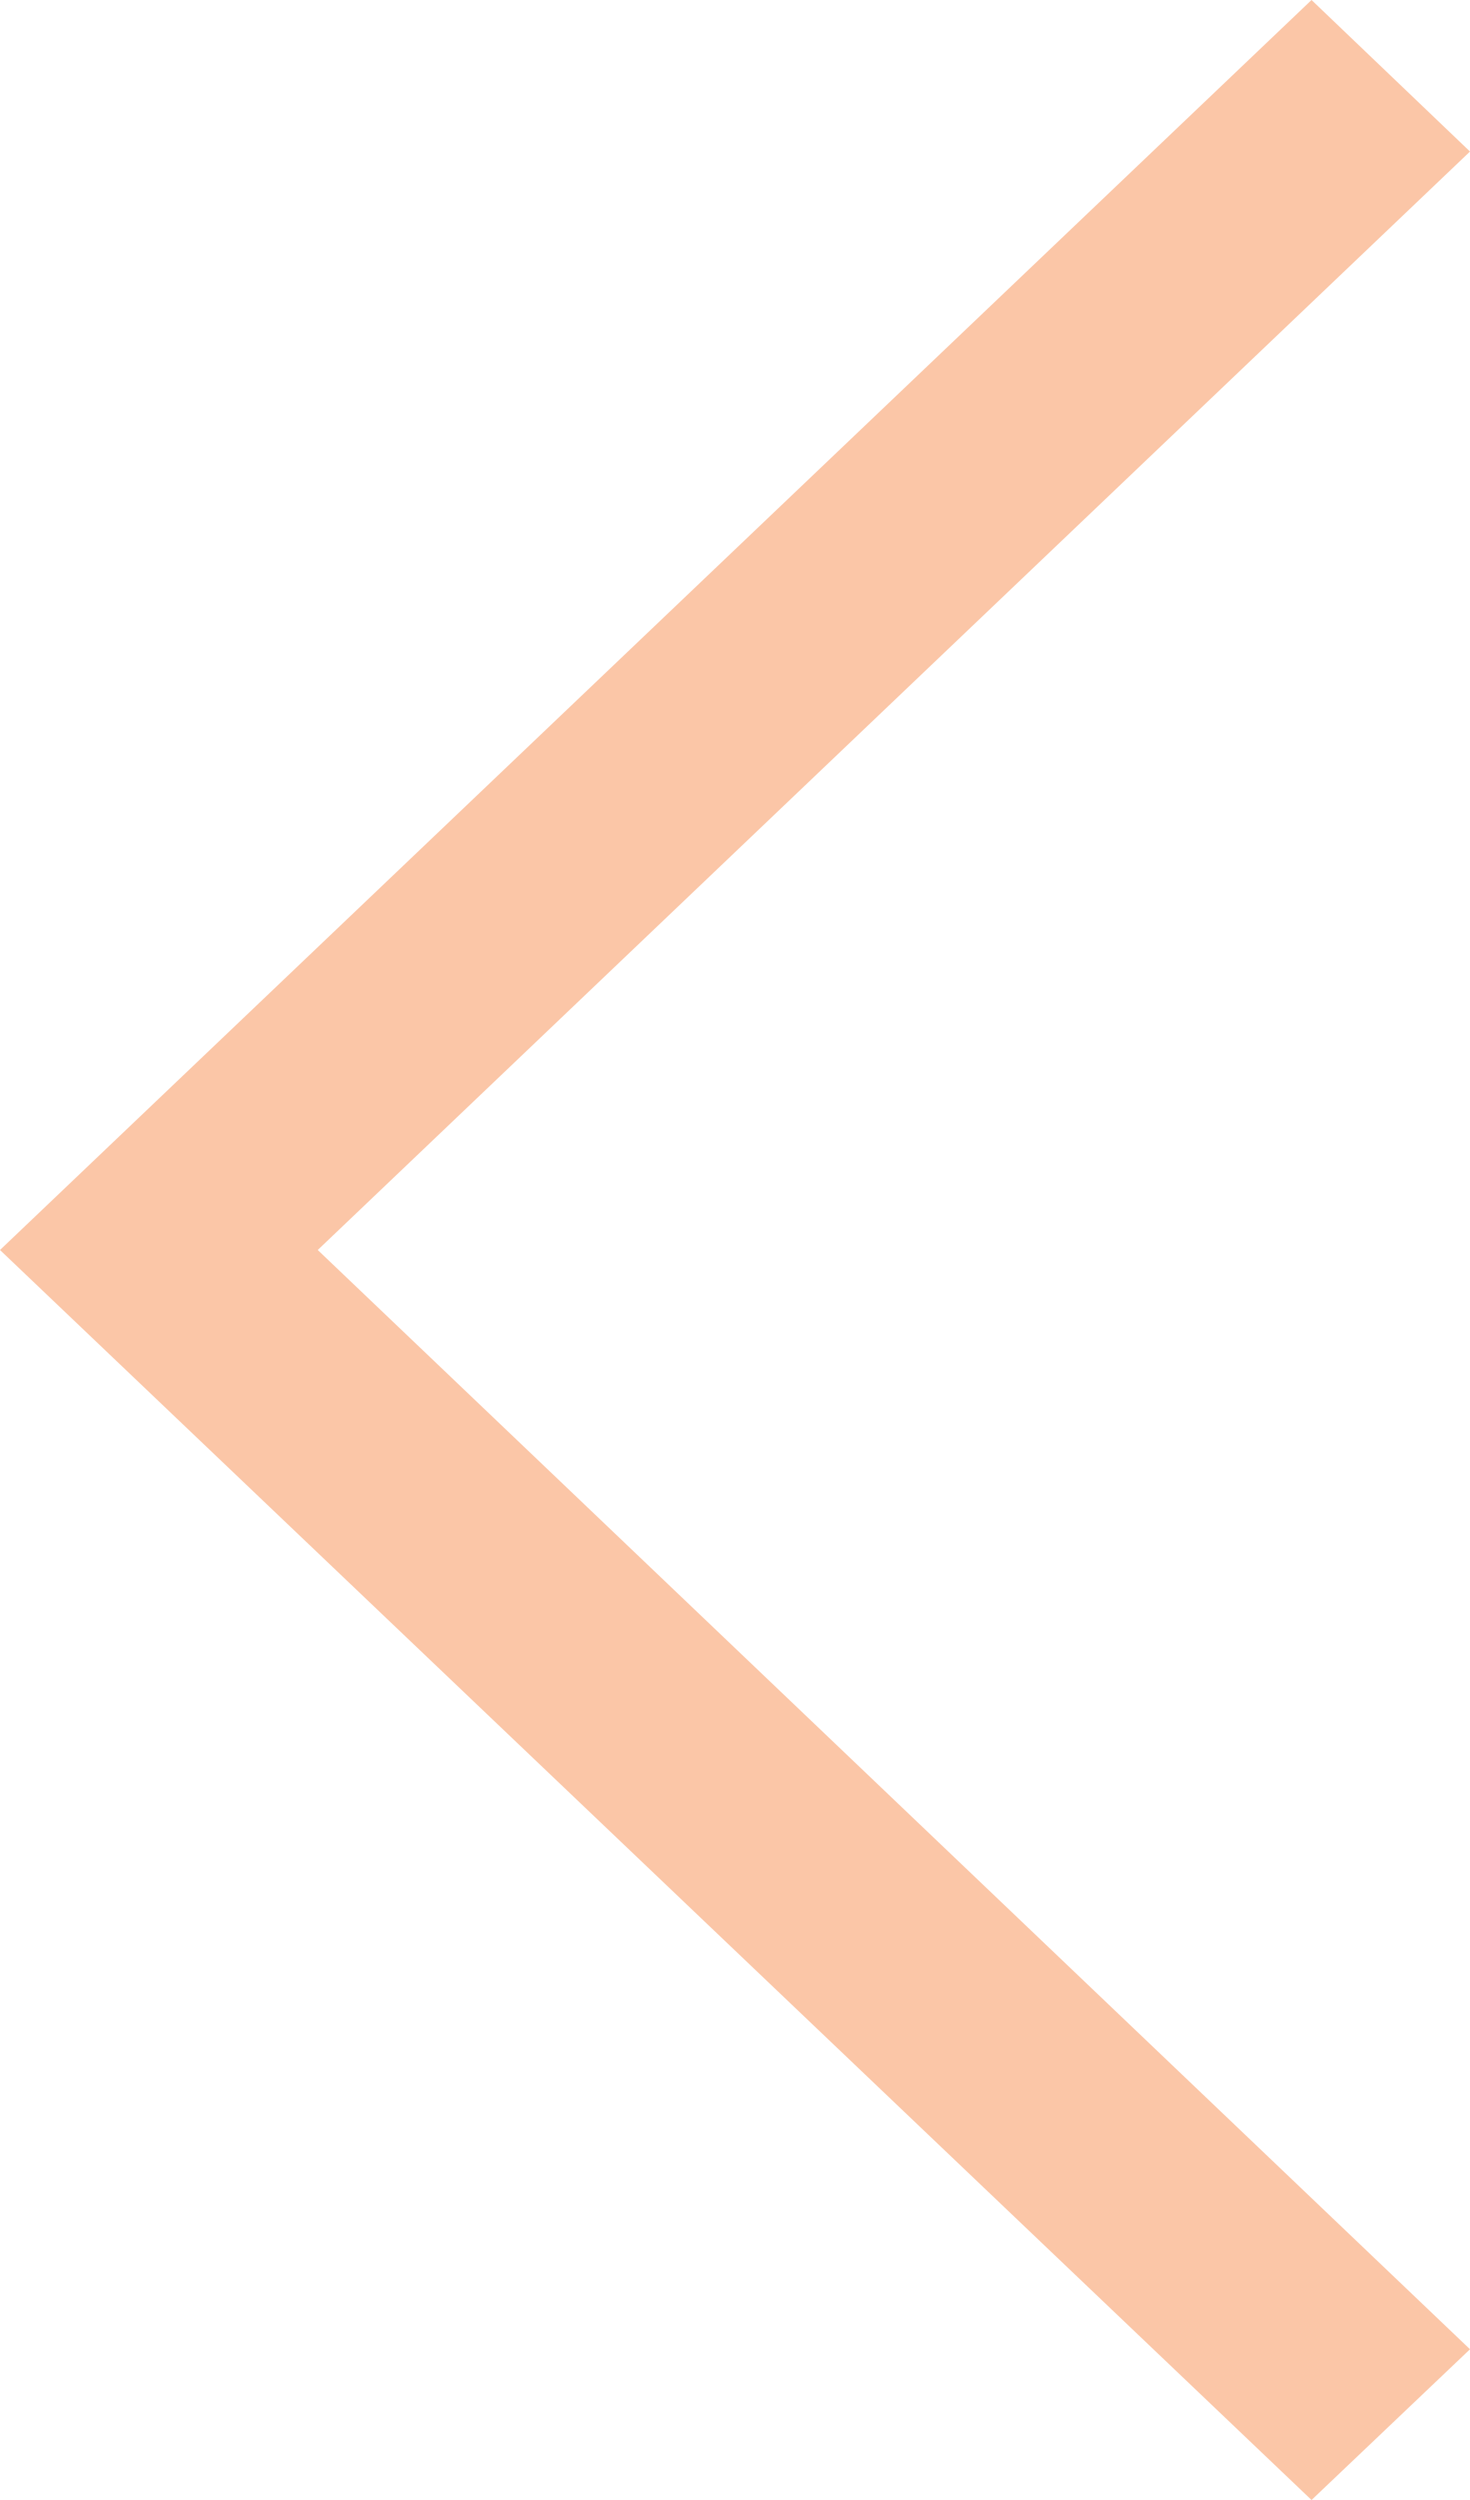
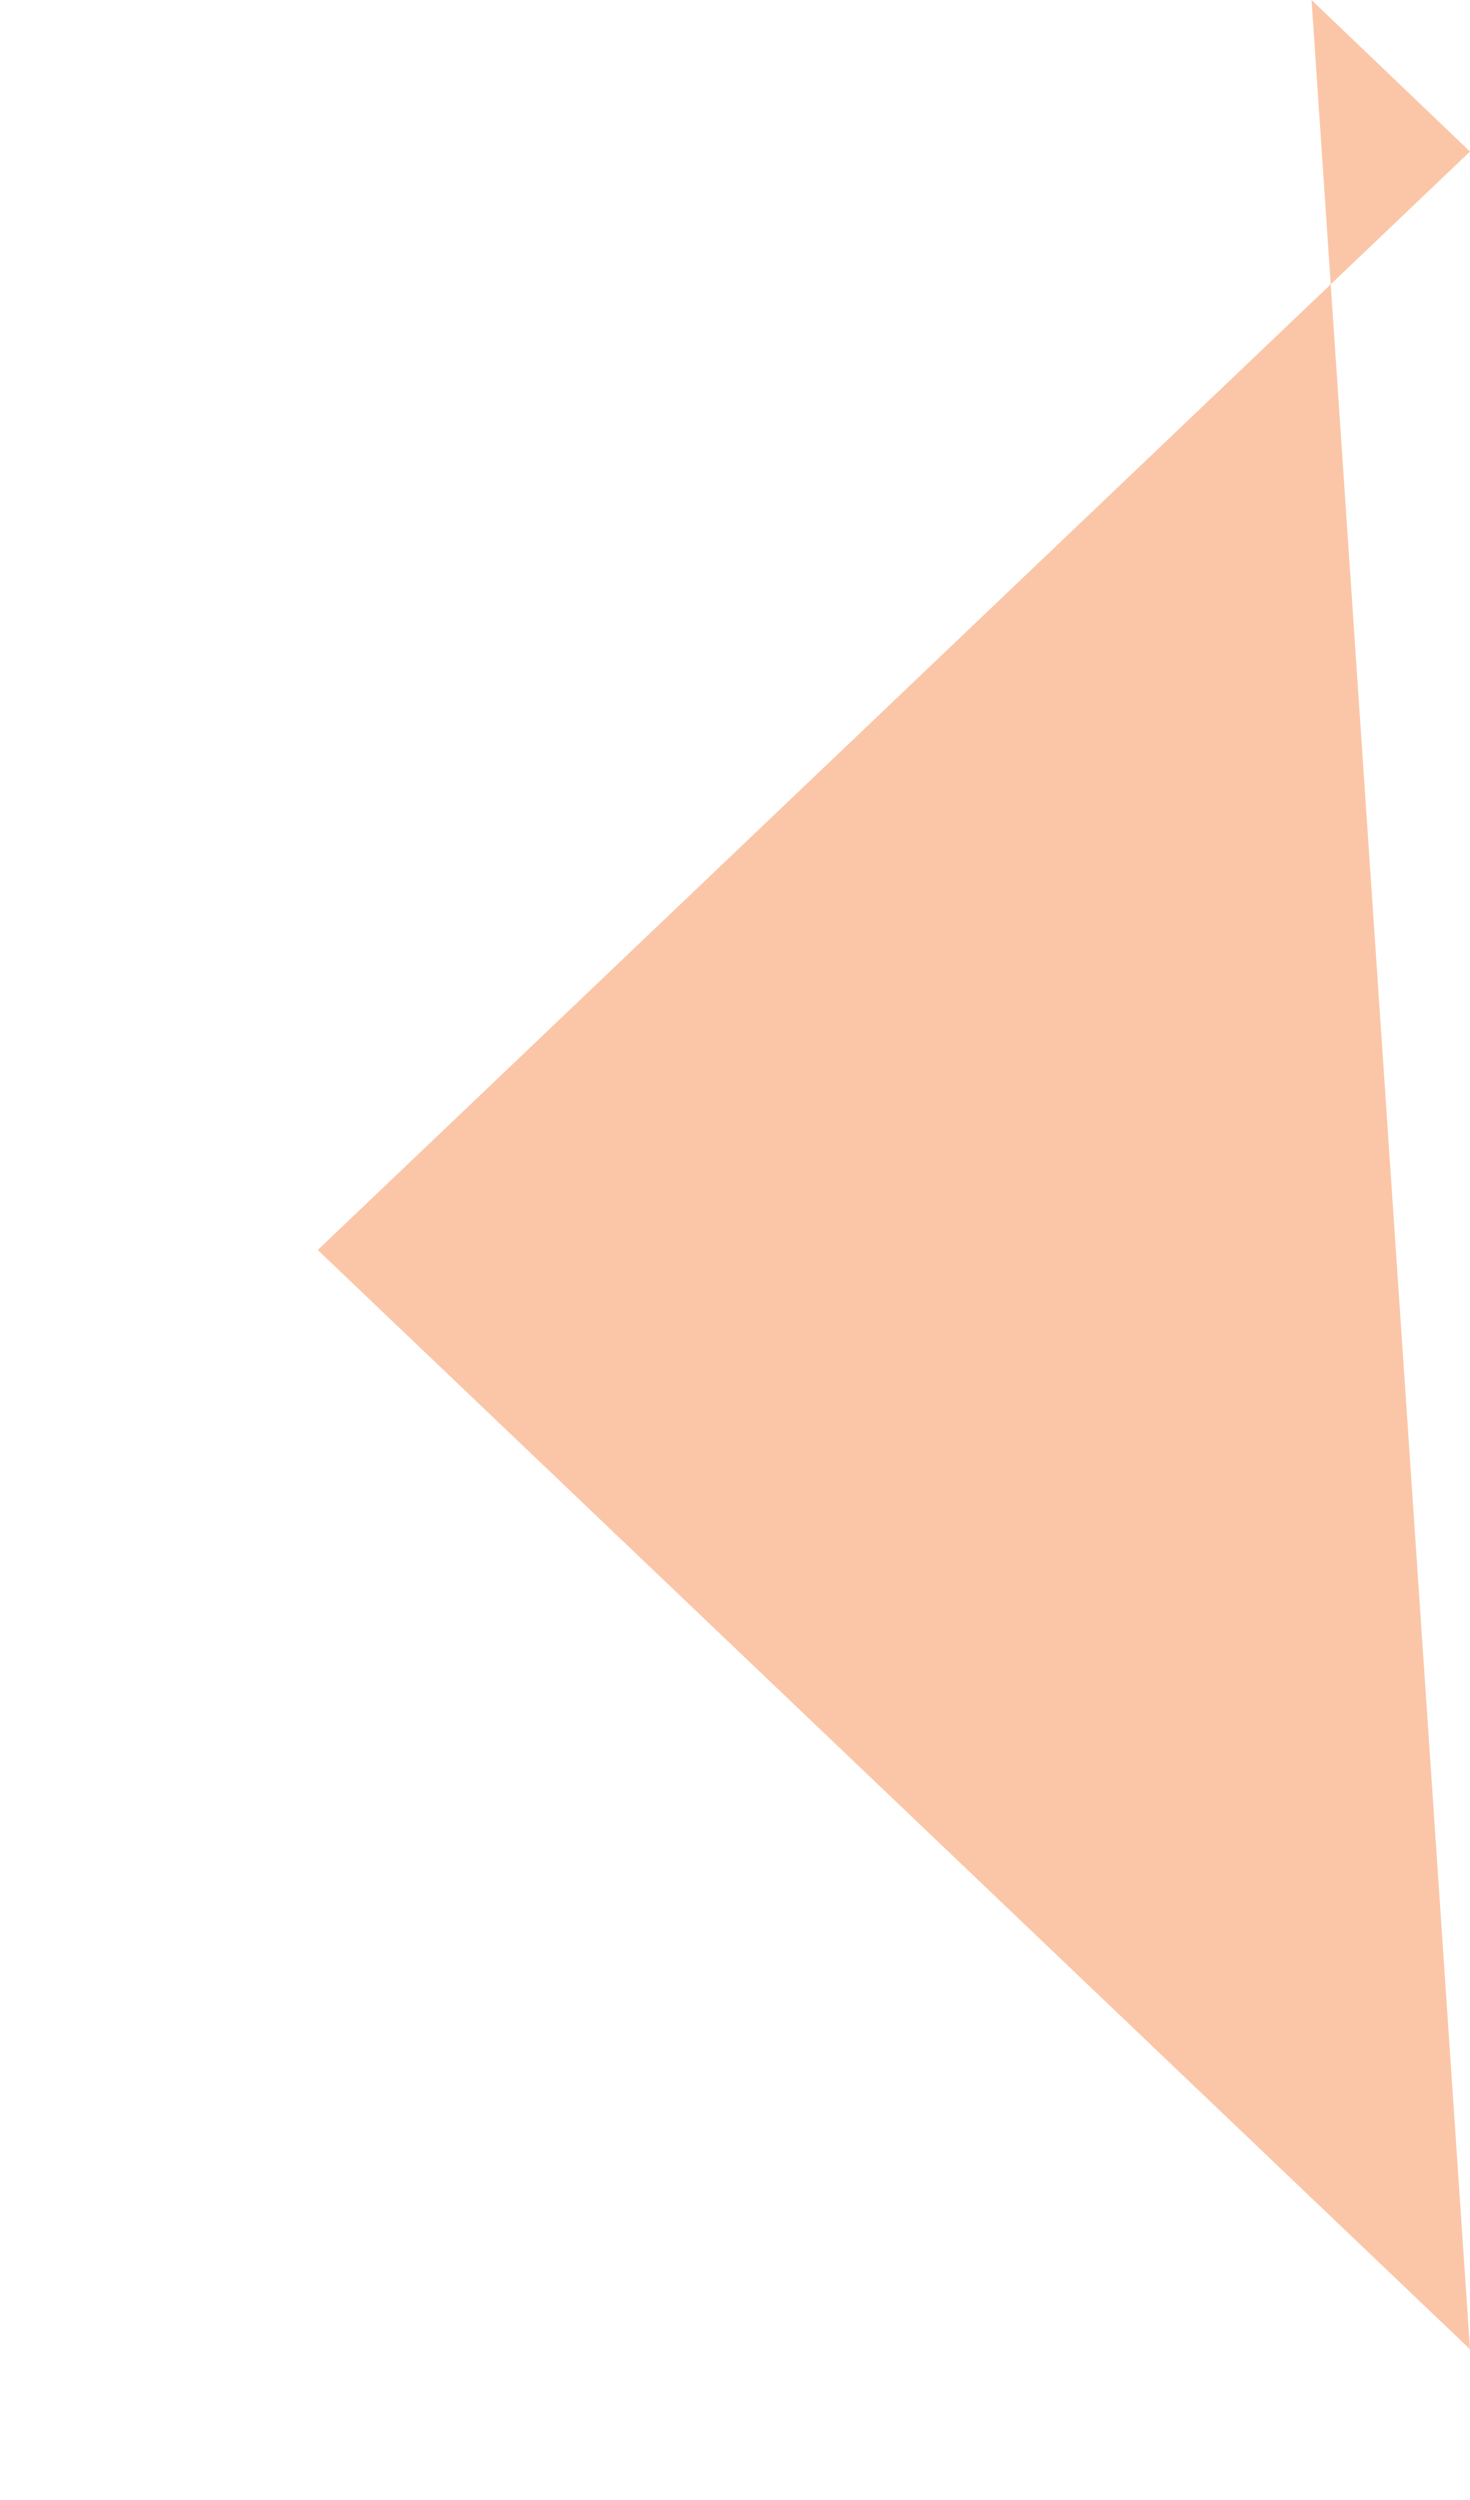
<svg xmlns="http://www.w3.org/2000/svg" width="20" height="34" viewBox="0 0 20 34">
-   <path id="Icon_ion-ios-arrow-left" data-name="Icon ion-ios-arrow-left" d="M31.25,8.811,29.094,6.75l-17.844,17,17.844,17L31.25,38.7,15.573,23.75Z" transform="translate(-11.25 -6.75)" fill="#fbc6a7" />
+   <path id="Icon_ion-ios-arrow-left" data-name="Icon ion-ios-arrow-left" d="M31.25,8.811,29.094,6.75L31.25,38.7,15.573,23.75Z" transform="translate(-11.25 -6.75)" fill="#fbc6a7" />
</svg>